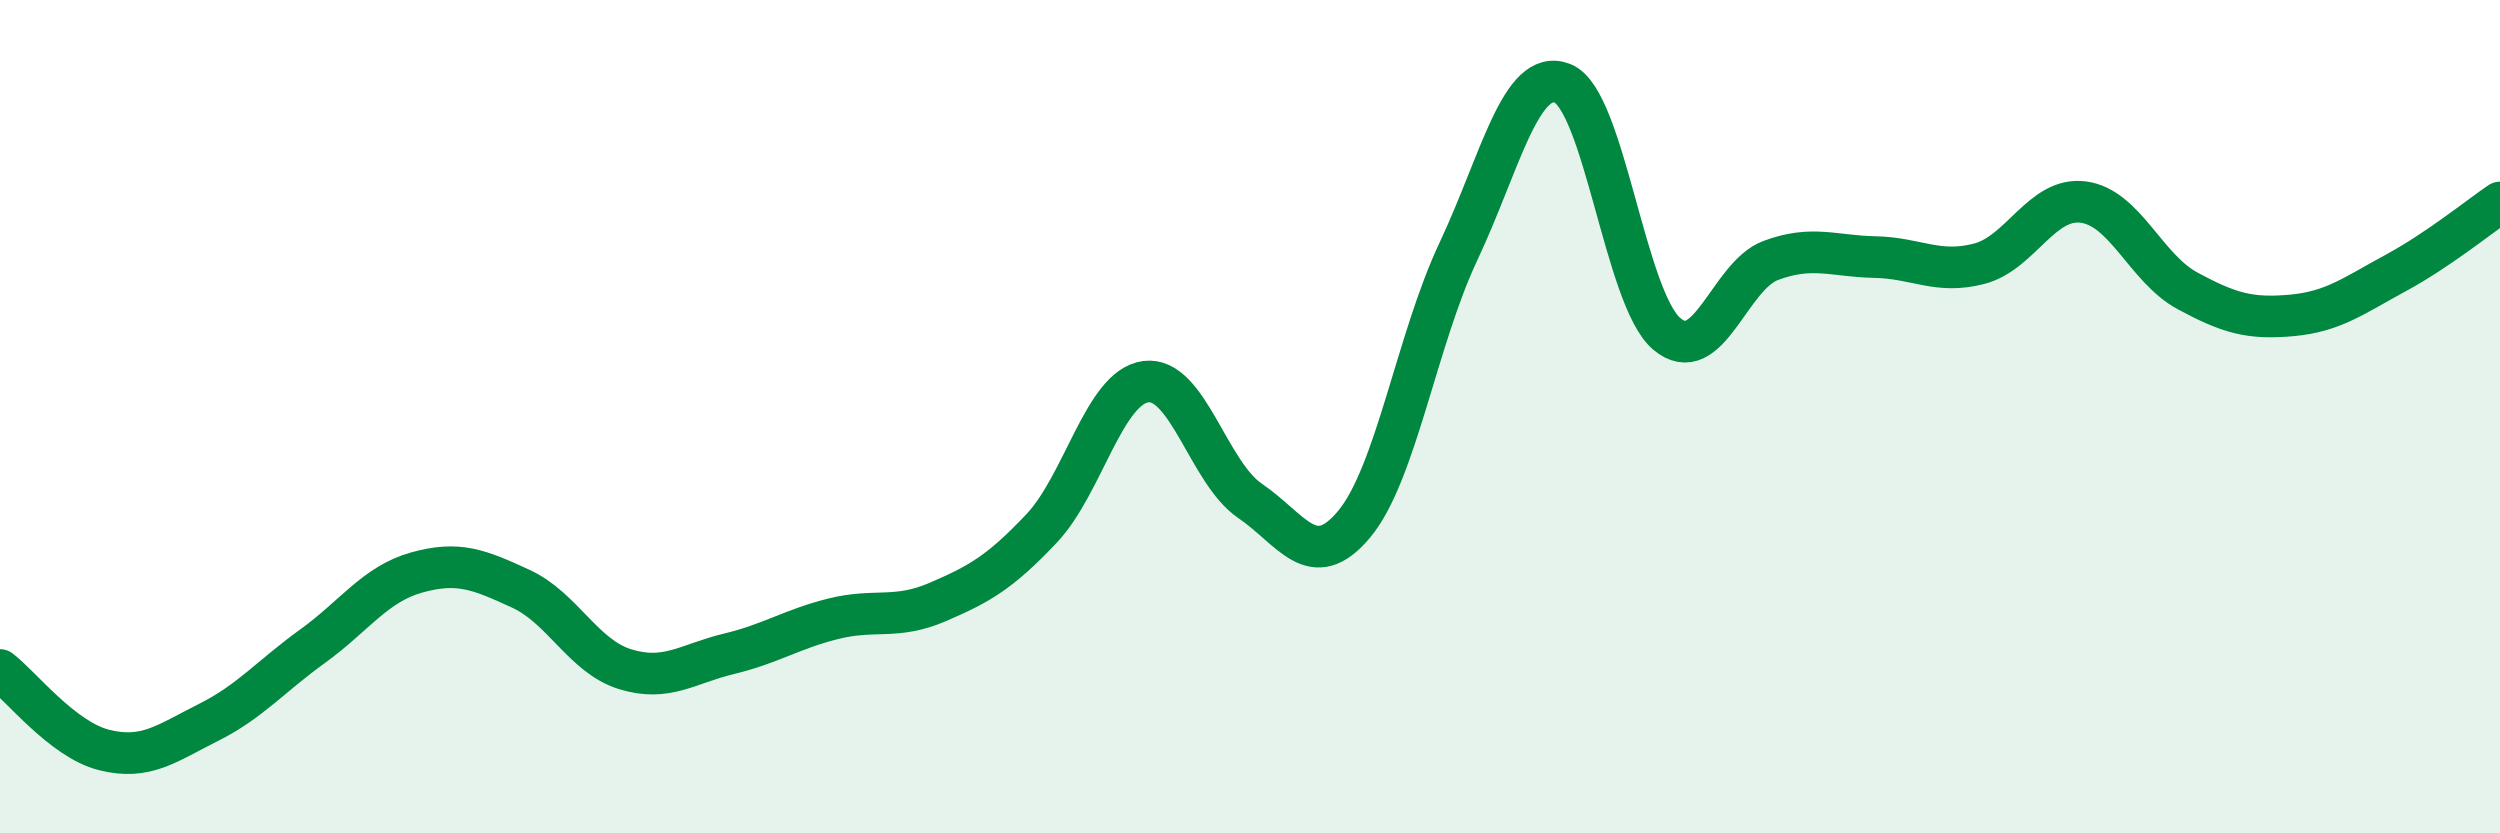
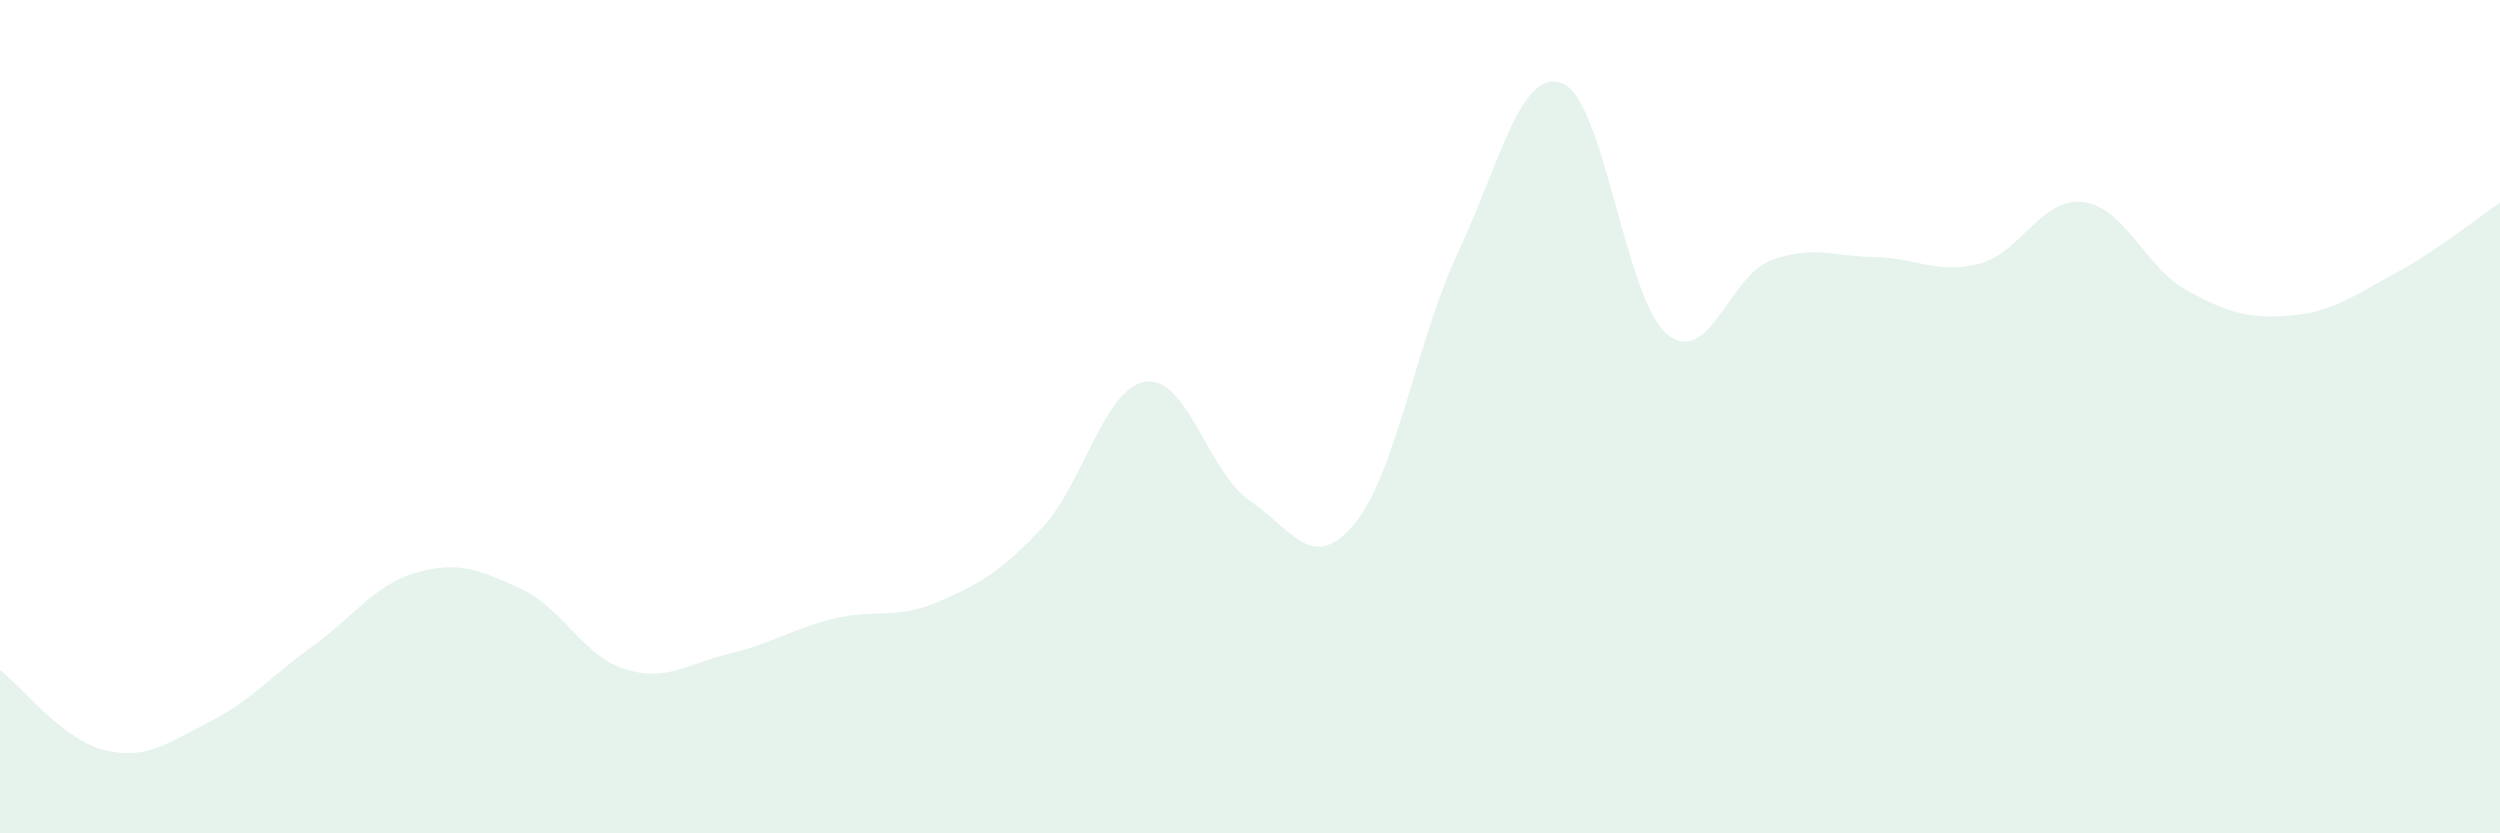
<svg xmlns="http://www.w3.org/2000/svg" width="60" height="20" viewBox="0 0 60 20">
  <path d="M 0,16.08 C 0.5,16.46 1.5,17.75 2.5,18 C 3.5,18.25 4,17.84 5,17.34 C 6,16.84 6.5,16.23 7.5,15.51 C 8.5,14.79 9,14.02 10,13.74 C 11,13.46 11.5,13.67 12.5,14.13 C 13.5,14.59 14,15.75 15,16.06 C 16,16.37 16.5,15.93 17.5,15.69 C 18.5,15.45 19,15.1 20,14.85 C 21,14.6 21.5,14.88 22.5,14.45 C 23.5,14.02 24,13.74 25,12.68 C 26,11.62 26.5,9.29 27.5,9.16 C 28.5,9.03 29,11.34 30,12.02 C 31,12.7 31.5,13.78 32.5,12.58 C 33.5,11.38 34,8.16 35,6.04 C 36,3.92 36.5,1.61 37.5,2 C 38.5,2.39 39,7.16 40,8.01 C 41,8.86 41.5,6.62 42.5,6.25 C 43.5,5.88 44,6.15 45,6.17 C 46,6.19 46.5,6.59 47.5,6.33 C 48.5,6.07 49,4.72 50,4.85 C 51,4.98 51.5,6.44 52.5,6.98 C 53.5,7.52 54,7.66 55,7.57 C 56,7.48 56.5,7.09 57.5,6.55 C 58.5,6.01 59.5,5.2 60,4.86L60 20L0 20Z" fill="#008740" opacity="0.1" stroke-linecap="round" stroke-linejoin="round" />
-   <path d="M 0,16.08 C 0.5,16.46 1.5,17.75 2.5,18 C 3.5,18.25 4,17.84 5,17.34 C 6,16.84 6.5,16.23 7.5,15.51 C 8.5,14.79 9,14.02 10,13.74 C 11,13.46 11.5,13.67 12.5,14.13 C 13.5,14.59 14,15.75 15,16.06 C 16,16.37 16.5,15.93 17.5,15.69 C 18.5,15.45 19,15.1 20,14.85 C 21,14.6 21.5,14.88 22.5,14.45 C 23.5,14.02 24,13.74 25,12.68 C 26,11.62 26.5,9.29 27.5,9.16 C 28.5,9.03 29,11.34 30,12.02 C 31,12.7 31.5,13.78 32.5,12.58 C 33.5,11.38 34,8.16 35,6.04 C 36,3.92 36.5,1.61 37.5,2 C 38.5,2.39 39,7.16 40,8.01 C 41,8.86 41.5,6.62 42.5,6.25 C 43.5,5.88 44,6.15 45,6.17 C 46,6.19 46.5,6.59 47.5,6.33 C 48.5,6.07 49,4.72 50,4.85 C 51,4.98 51.5,6.44 52.5,6.98 C 53.5,7.52 54,7.66 55,7.57 C 56,7.48 56.5,7.09 57.5,6.55 C 58.5,6.01 59.5,5.2 60,4.86" stroke="#008740" stroke-width="1" fill="none" stroke-linecap="round" stroke-linejoin="round" />
</svg>